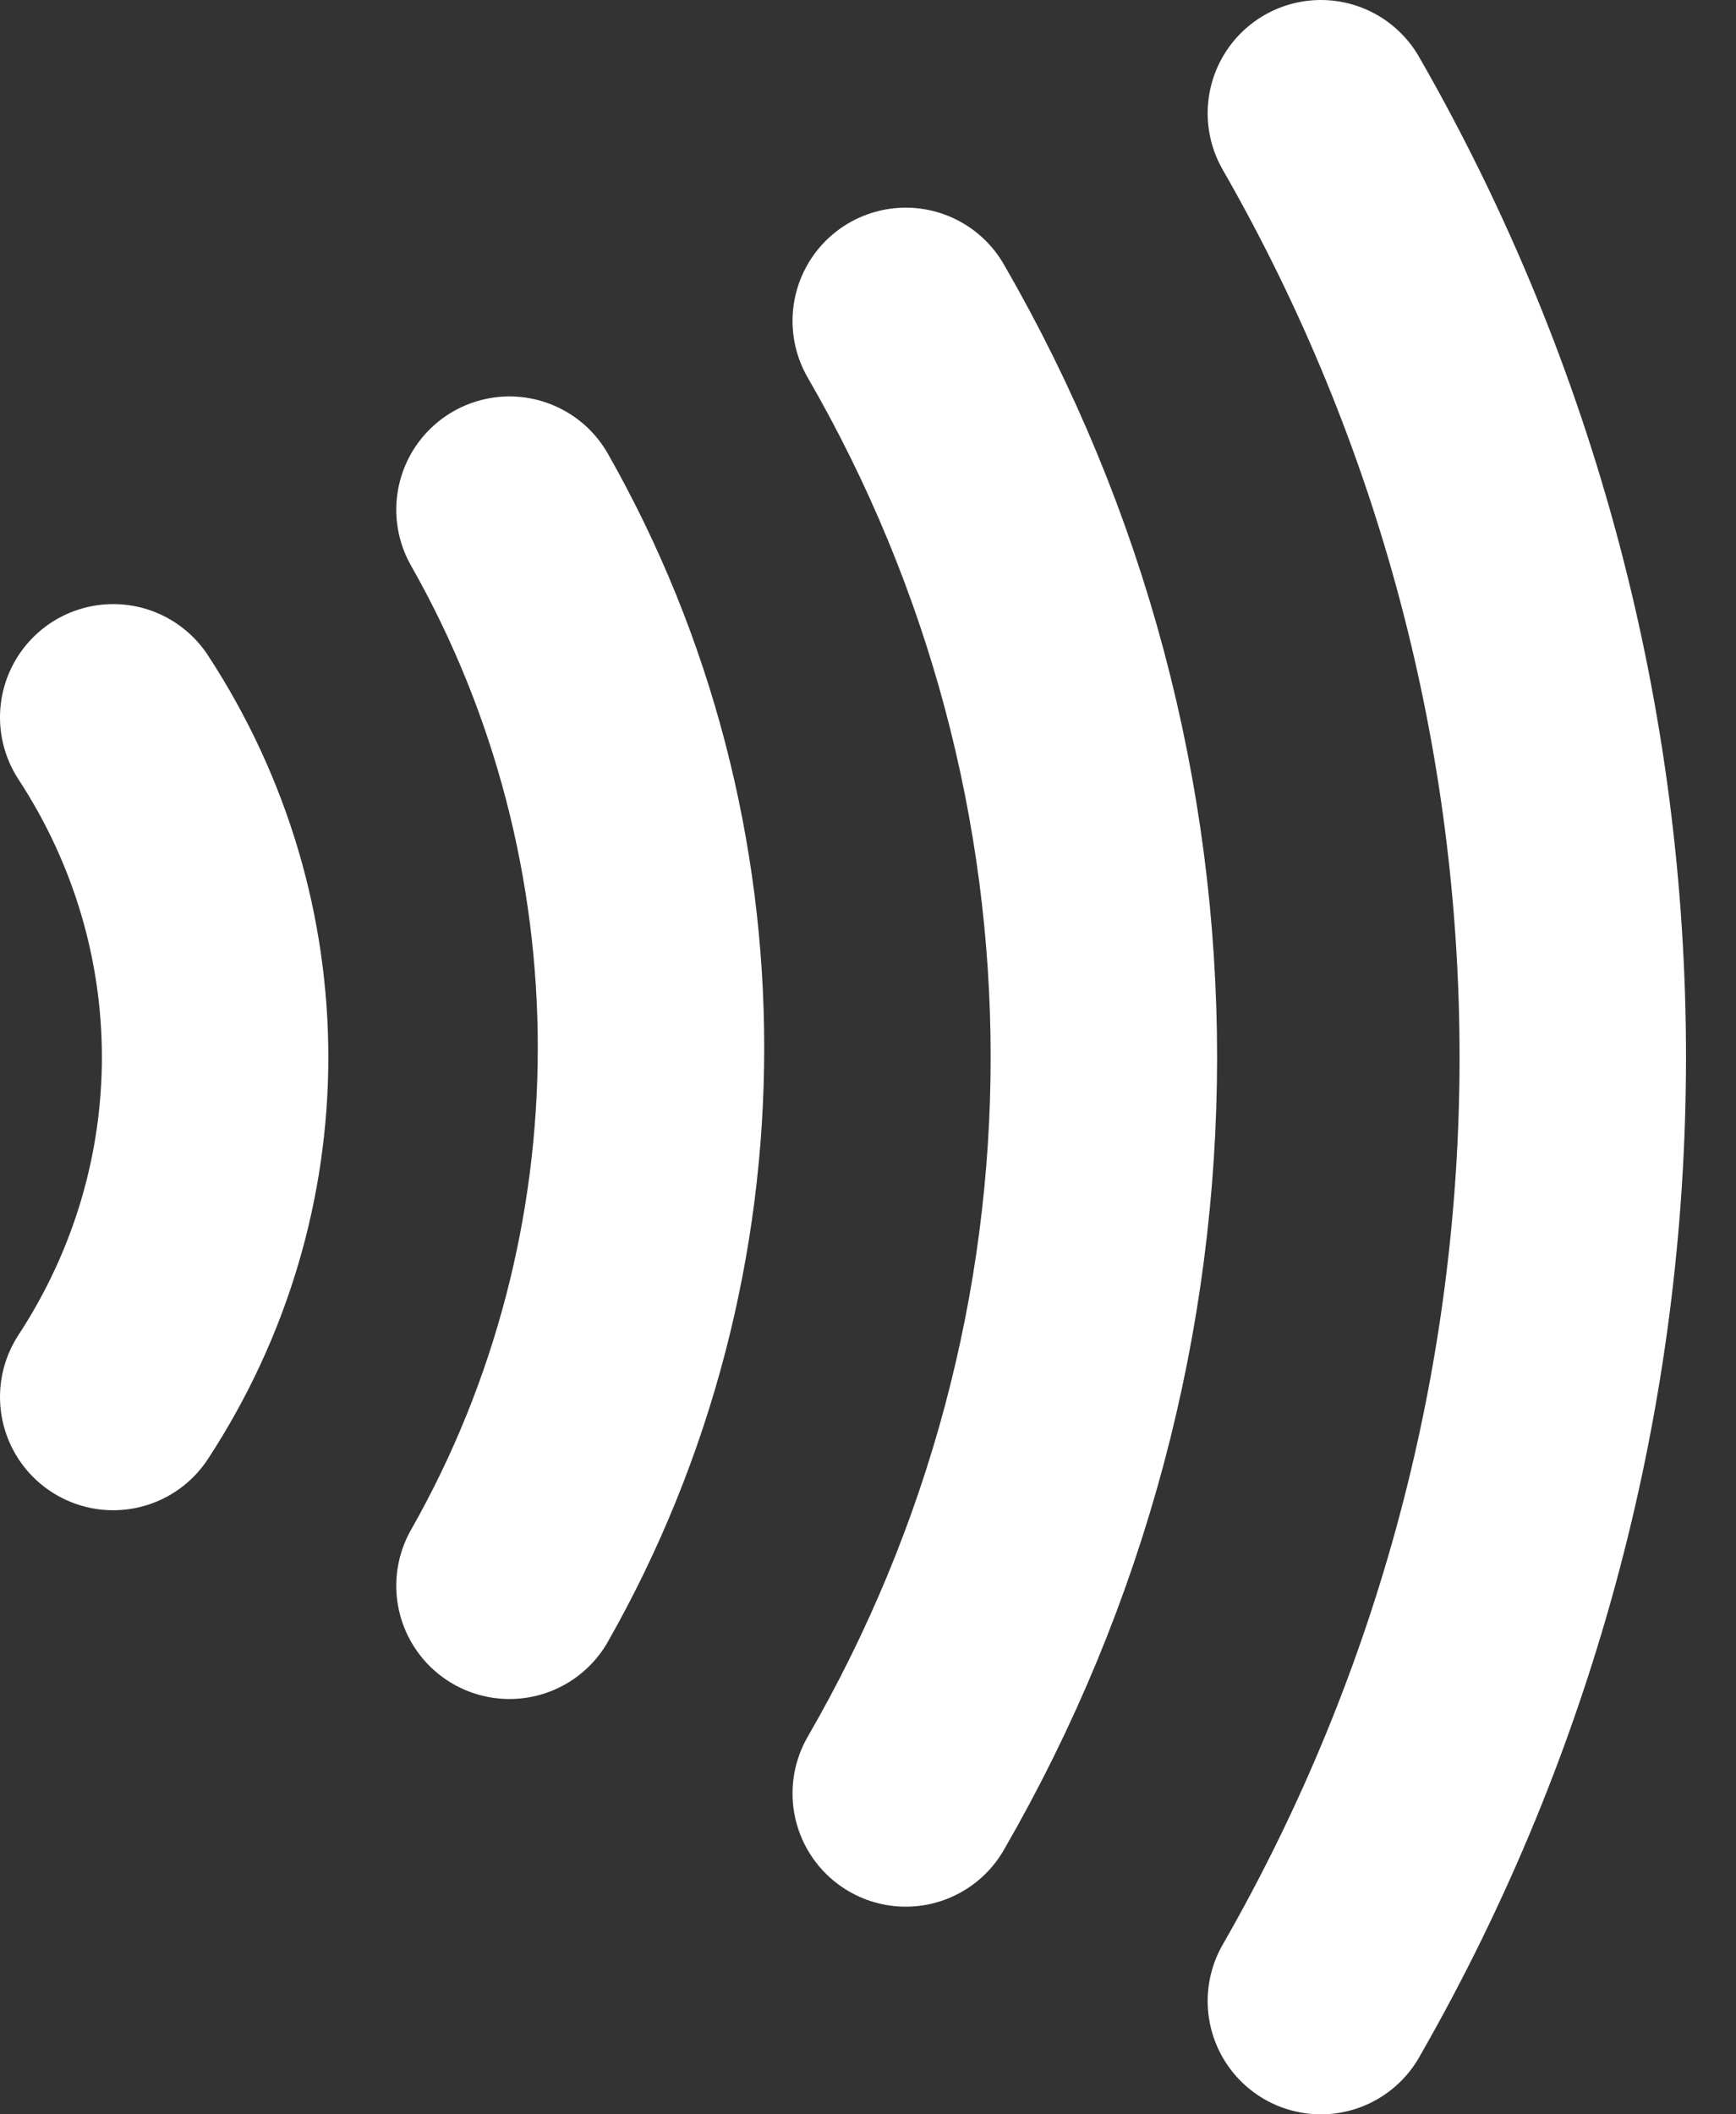
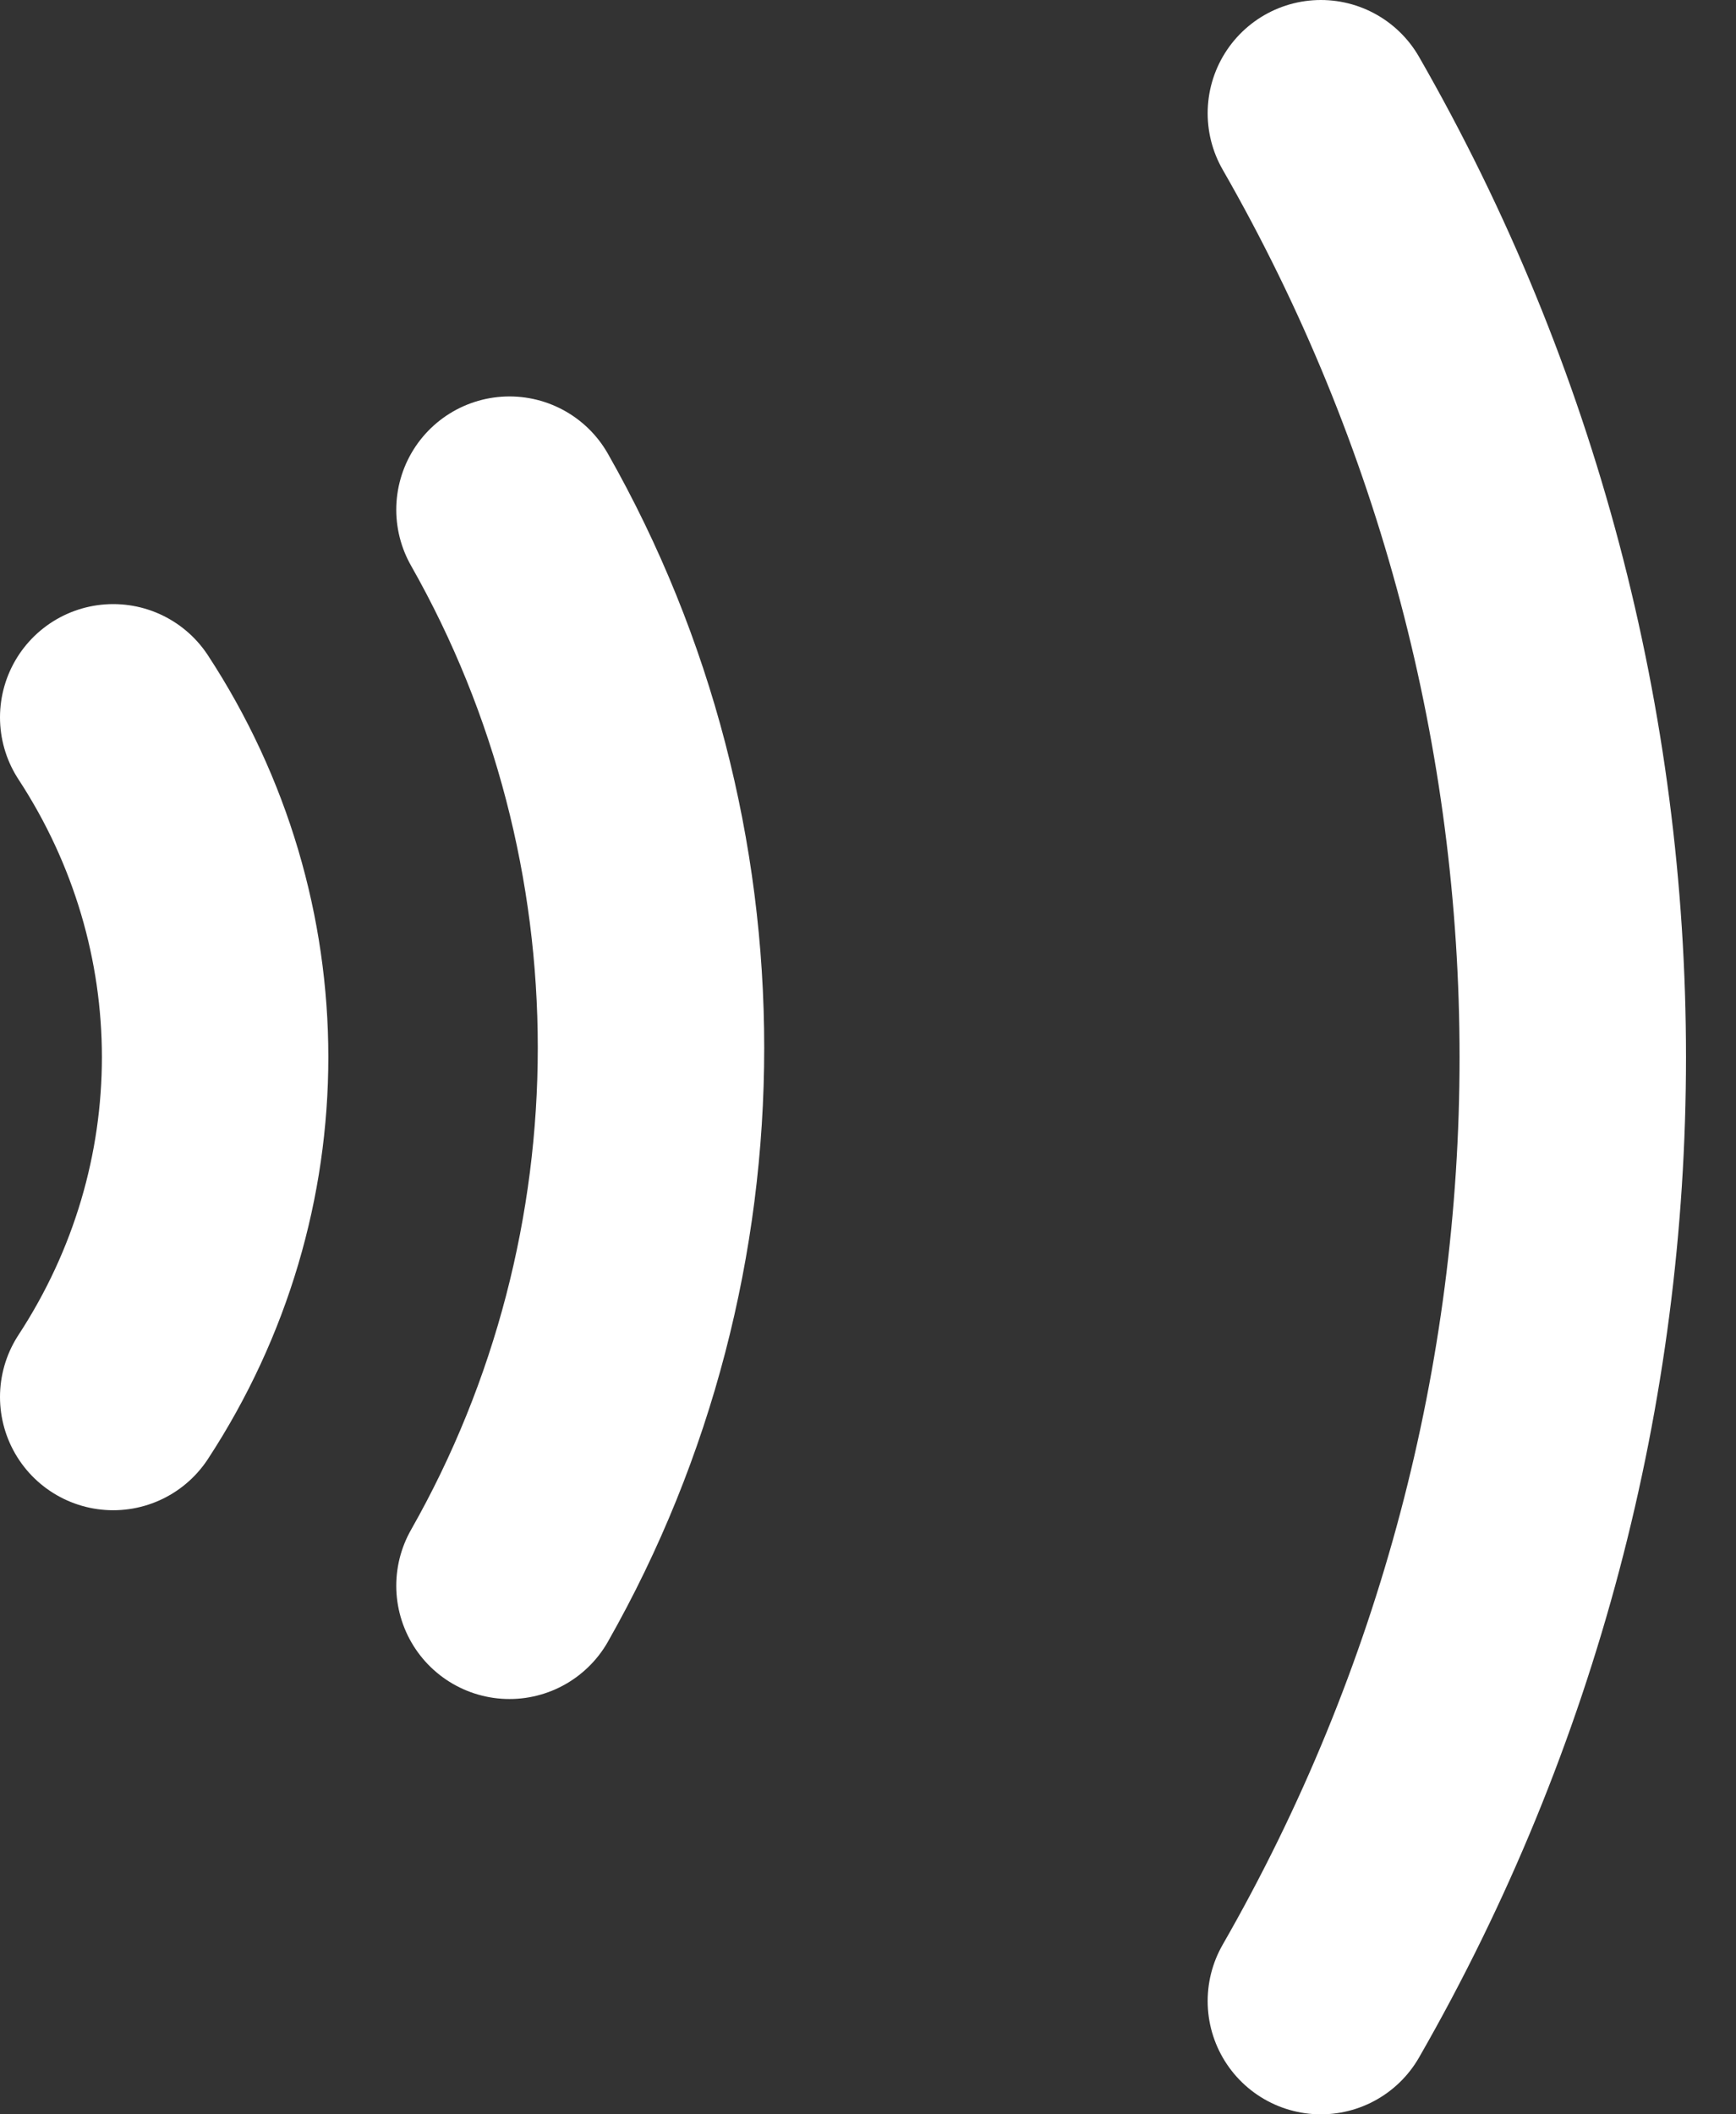
<svg xmlns="http://www.w3.org/2000/svg" version="1.1" id="Layer_1" x="0px" y="0px" viewBox="0 0 46 56" style="enable-background:new 0 0 46 56;" xml:space="preserve">
  <rect x="0" y="0" width="46" height="56" fill="#333333" stroke="none" />
  <style type="text/css">
	.st0{fill:none;stroke:#FFFFFF;stroke-width:6;stroke-linecap:round;}
</style>
-   <path class="st0" d="M35,3c8.9,15.5,8.9,34.5,0,50 M24,8.5c7,12.1,7,26.9,0,39 M13.5,13.5c5,8.8,5,19.7,0,28.5 M3,19  c3.6,5.5,3.6,12.5,0,18" />
+   <path class="st0" d="M35,3c8.9,15.5,8.9,34.5,0,50 M24,8.5M13.5,13.5c5,8.8,5,19.7,0,28.5 M3,19  c3.6,5.5,3.6,12.5,0,18" />
</svg>